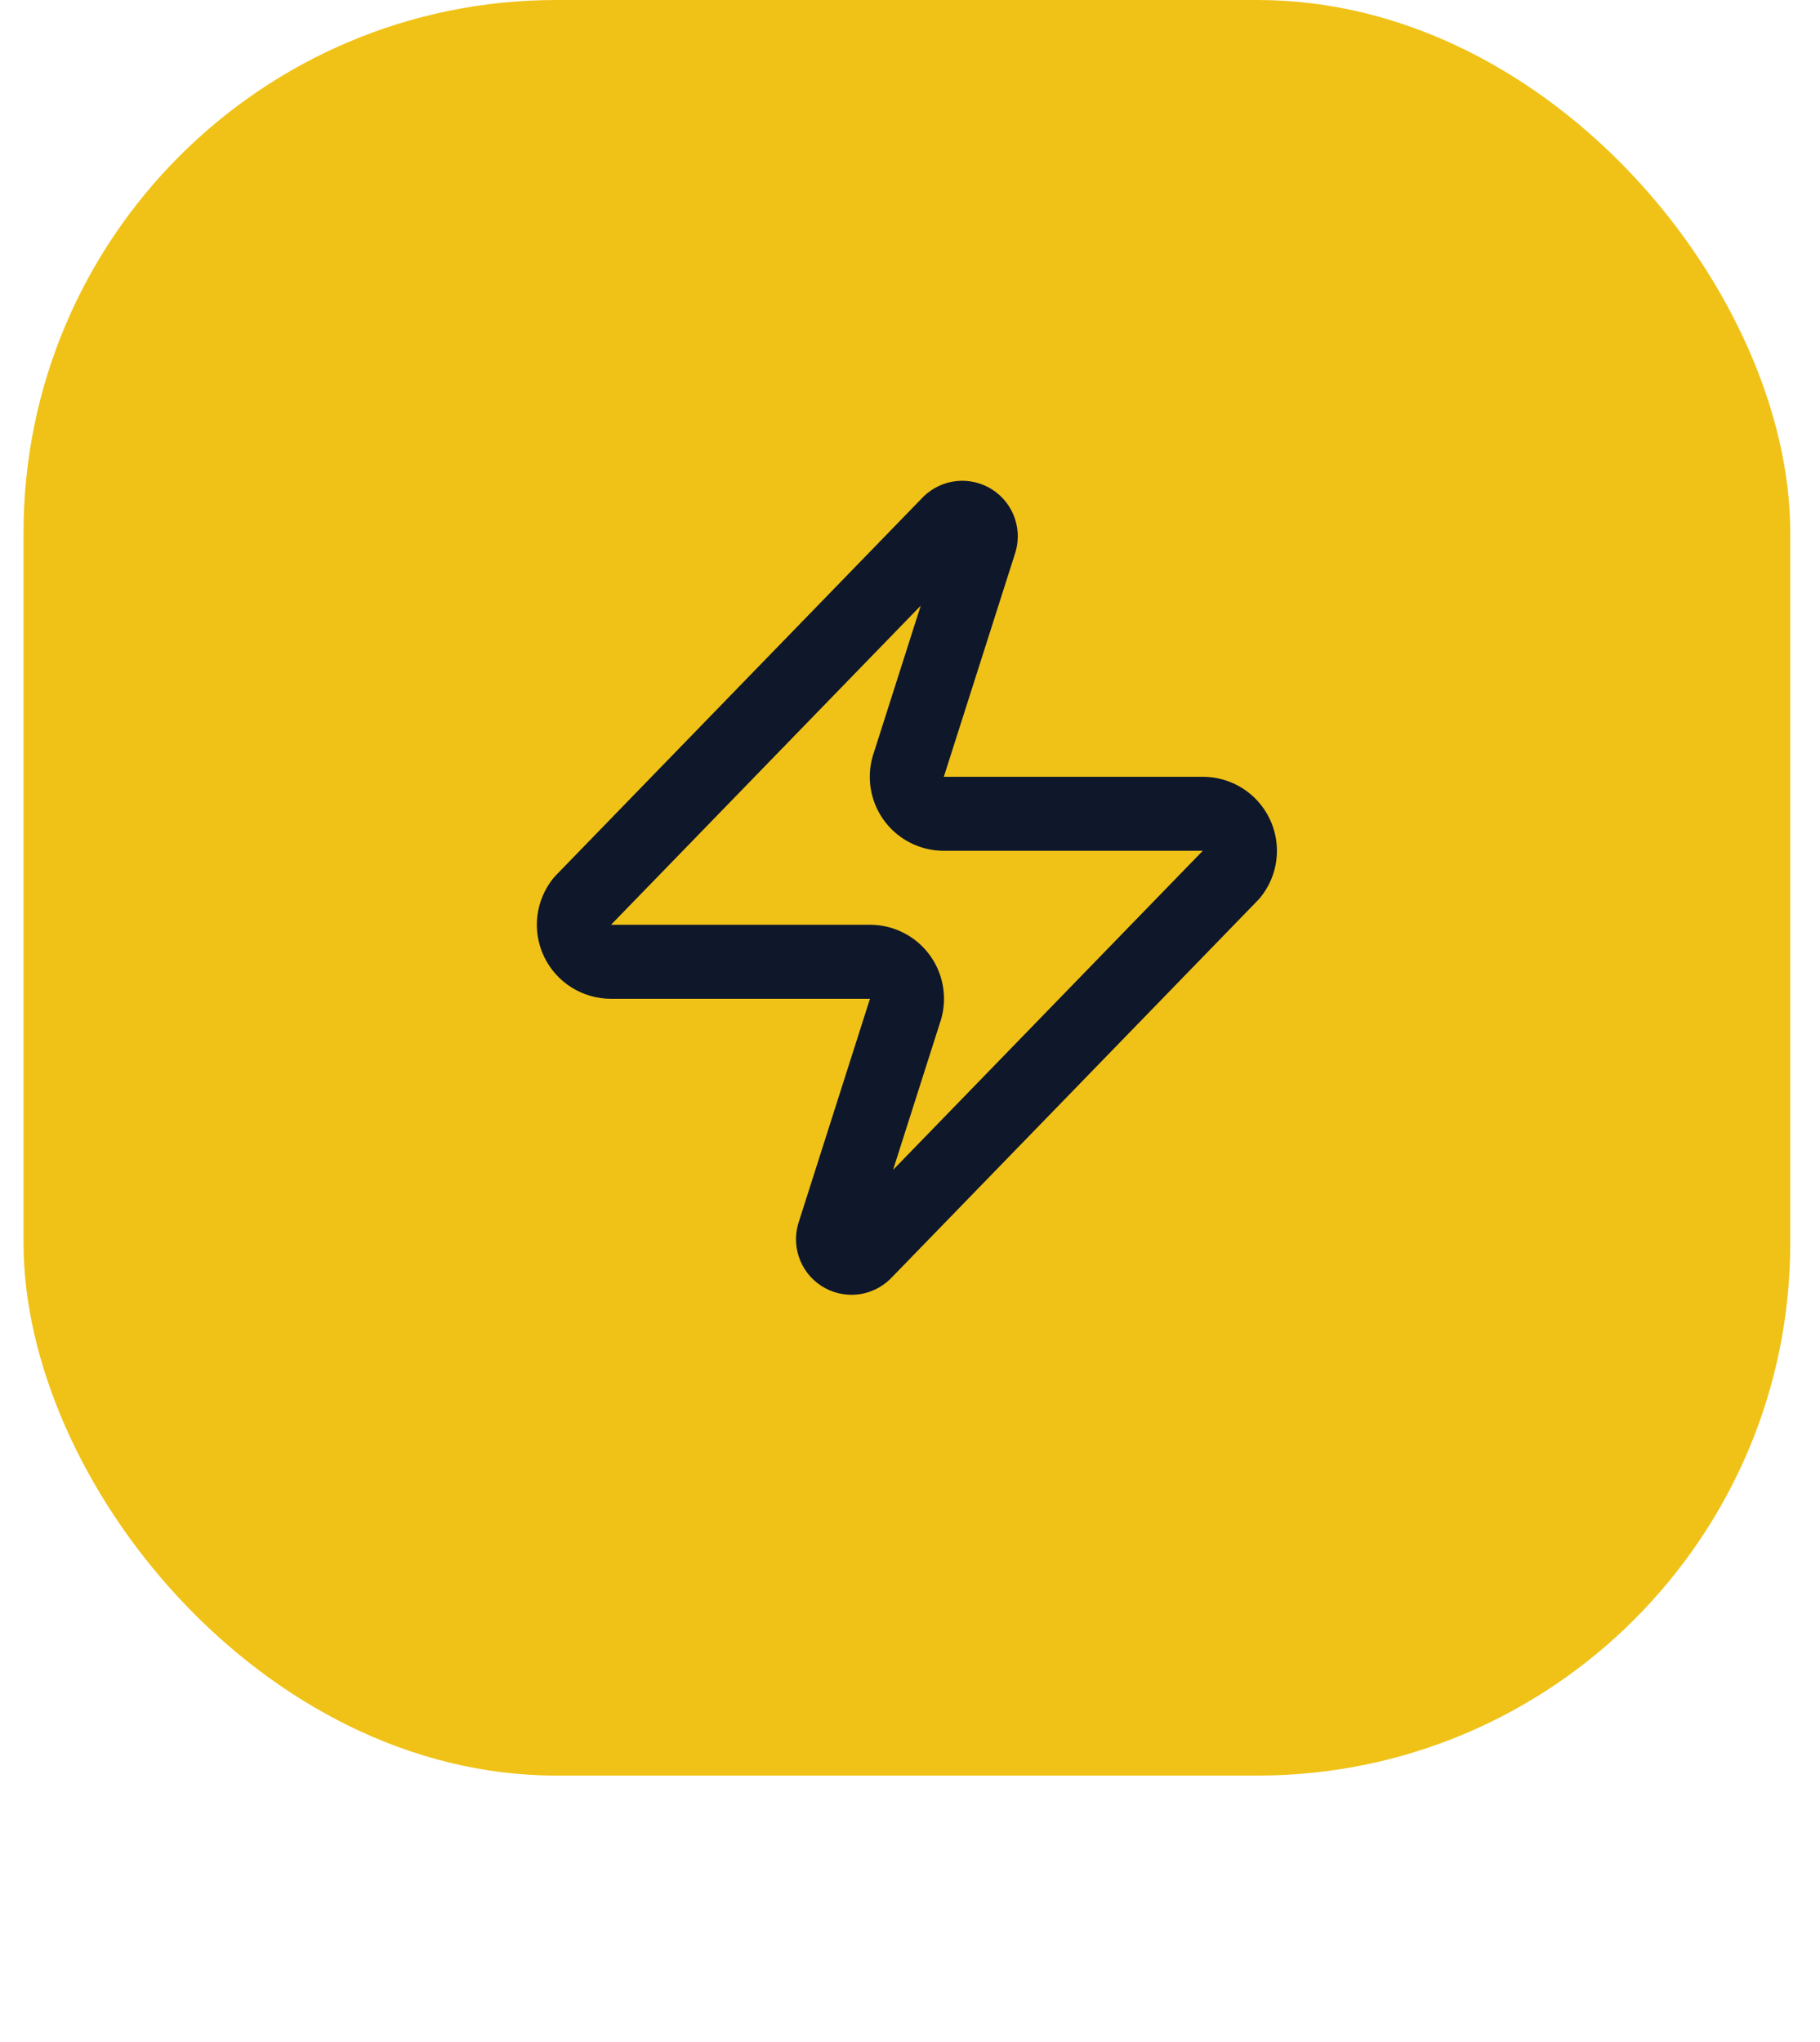
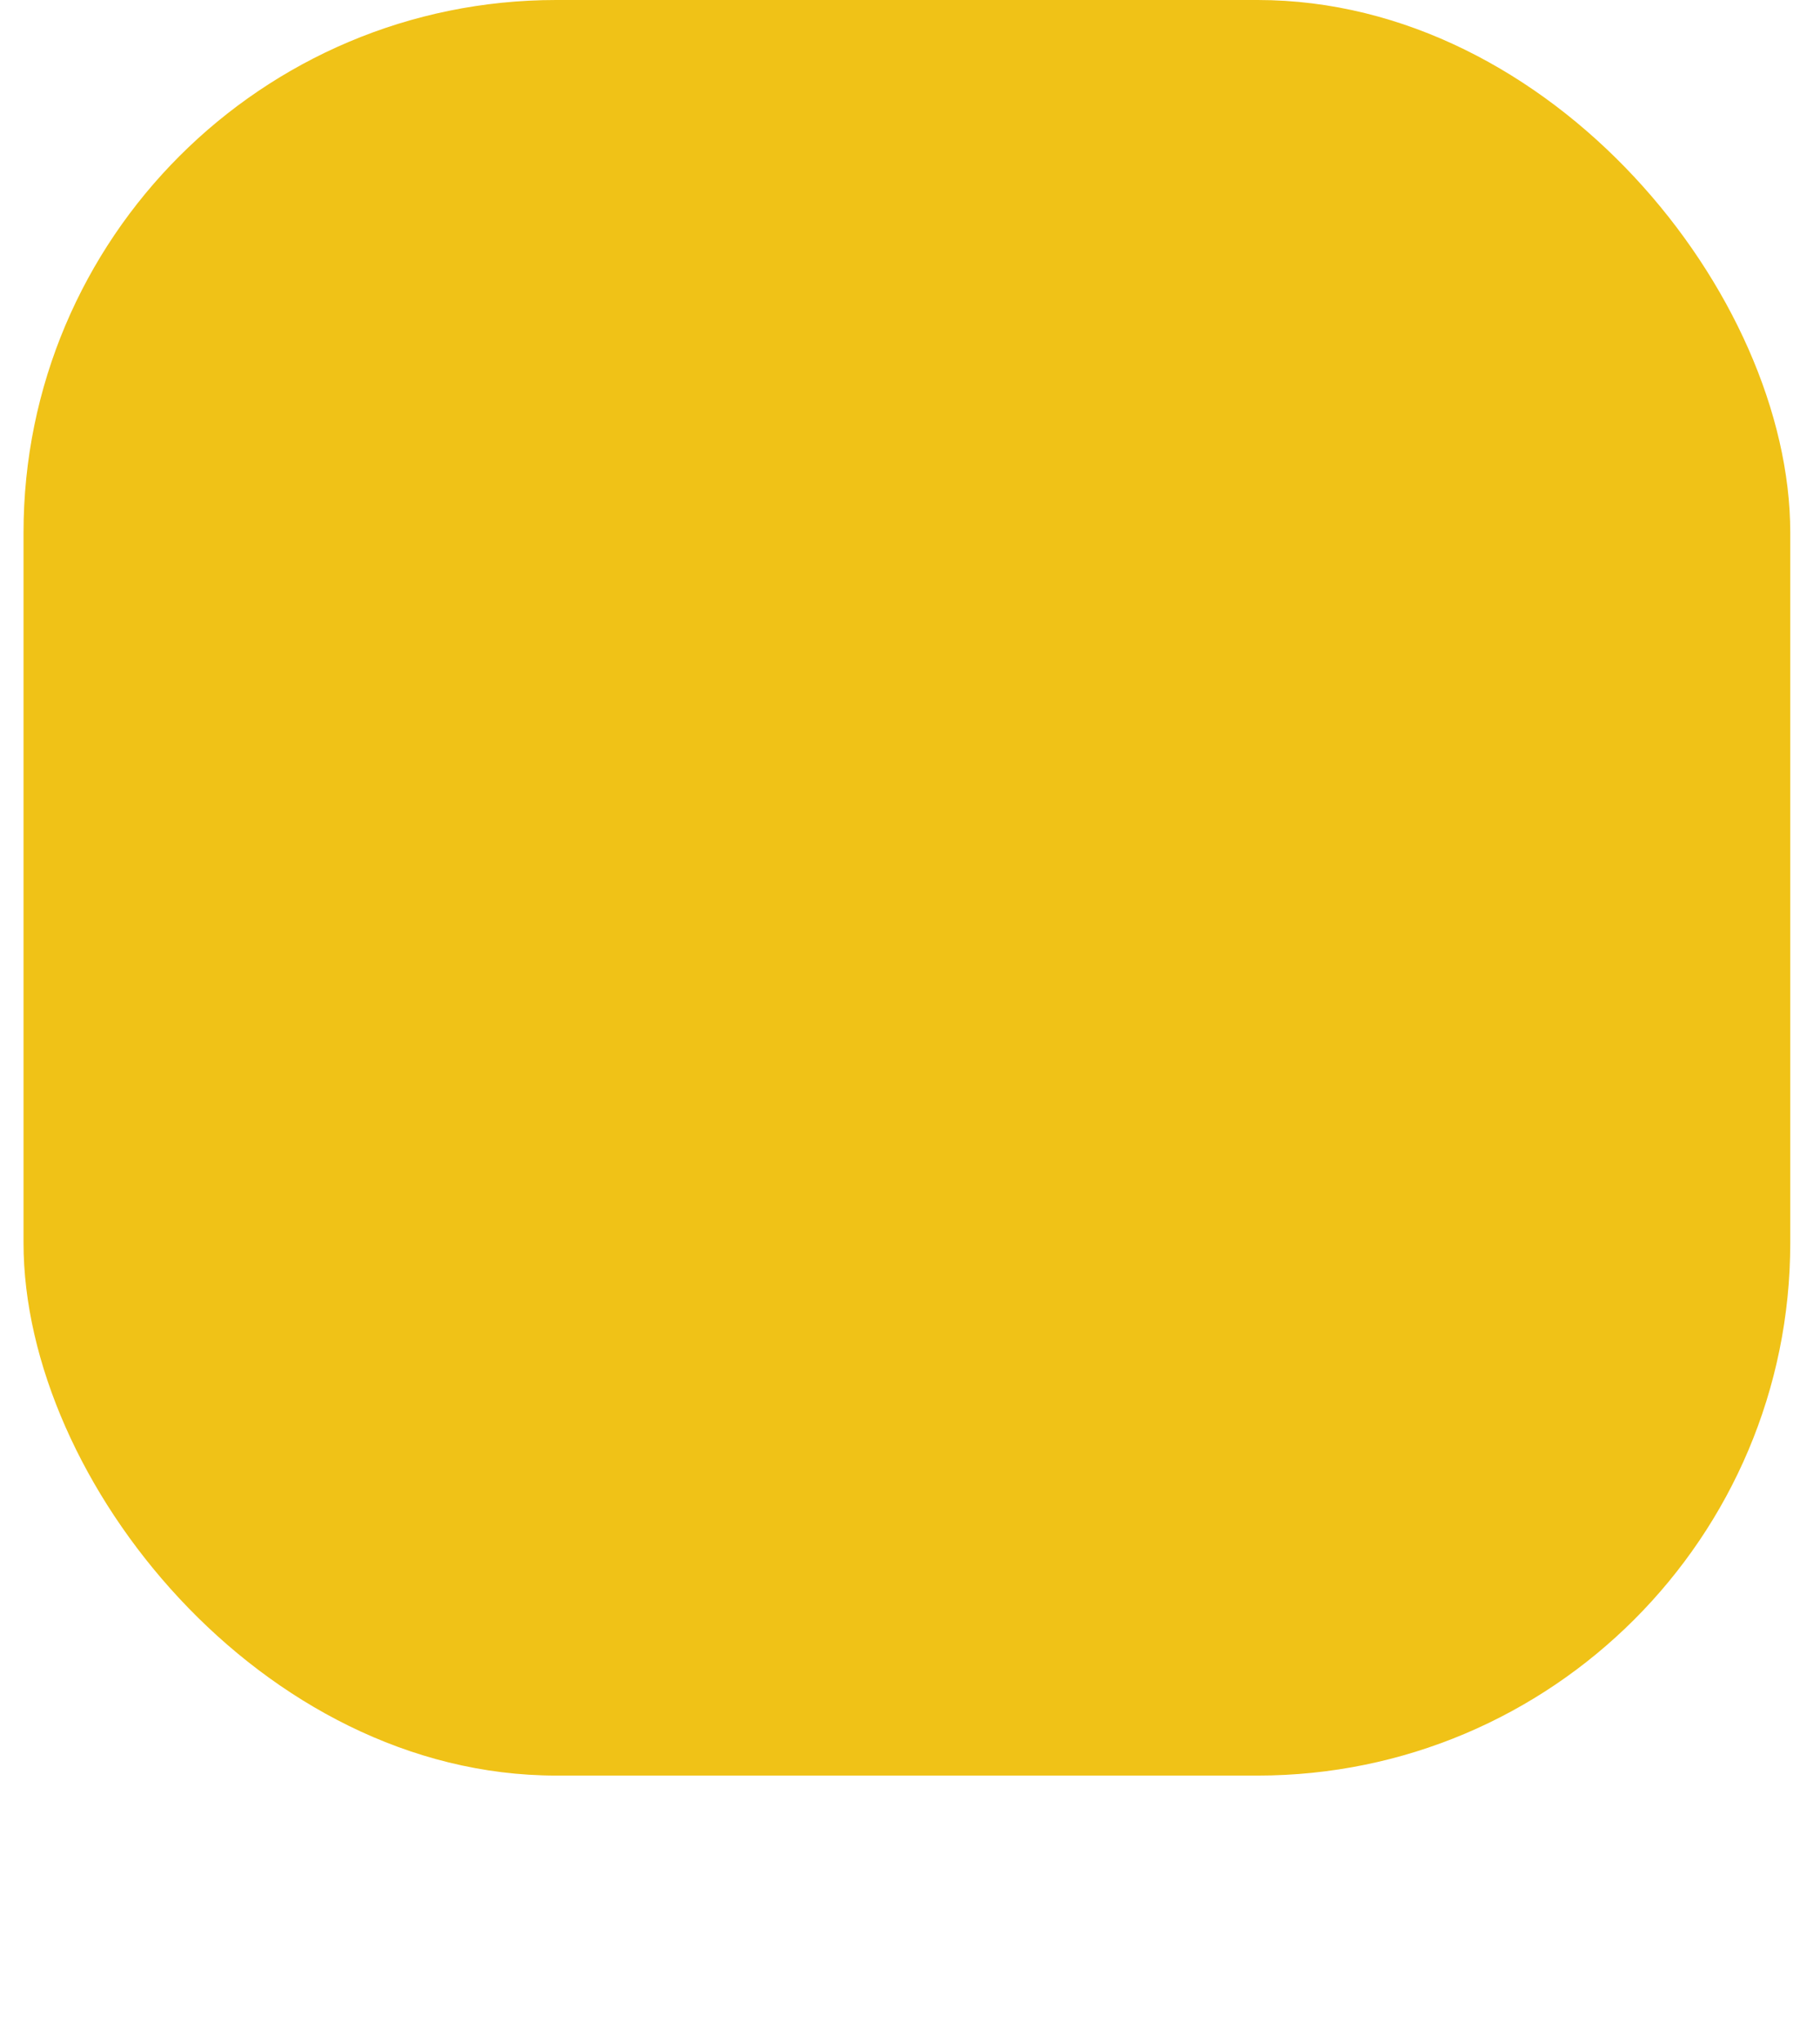
<svg xmlns="http://www.w3.org/2000/svg" width="41" height="46" viewBox="0 0 41 46" fill="none">
  <rect x="0.53" width="39.8" height="40" rx="12" fill="#F0C217" />
-   <path d="M13.763 21.667C13.606 21.667 13.451 21.623 13.318 21.539C13.184 21.455 13.077 21.335 13.009 21.193C12.941 21.051 12.914 20.892 12.933 20.736C12.951 20.579 13.014 20.431 13.113 20.308L21.363 11.808C21.425 11.737 21.51 11.689 21.602 11.671C21.695 11.654 21.791 11.669 21.875 11.714C21.958 11.758 22.024 11.83 22.061 11.917C22.098 12.004 22.105 12.101 22.08 12.192L20.48 17.208C20.433 17.335 20.417 17.471 20.434 17.604C20.451 17.738 20.5 17.866 20.577 17.976C20.654 18.087 20.756 18.177 20.876 18.239C20.996 18.302 21.129 18.334 21.263 18.333H27.097C27.254 18.333 27.409 18.377 27.543 18.461C27.676 18.545 27.783 18.665 27.851 18.807C27.919 18.949 27.946 19.108 27.927 19.265C27.909 19.421 27.846 19.569 27.747 19.692L19.497 28.192C19.435 28.263 19.351 28.311 19.258 28.329C19.165 28.346 19.069 28.331 18.985 28.286C18.902 28.242 18.836 28.17 18.799 28.083C18.762 27.997 18.755 27.899 18.78 27.808L20.38 22.792C20.427 22.666 20.443 22.53 20.426 22.396C20.409 22.262 20.36 22.134 20.283 22.024C20.206 21.913 20.104 21.823 19.984 21.761C19.864 21.698 19.732 21.666 19.597 21.667H13.763Z" stroke="#0F172B" stroke-width="1.667" stroke-linecap="round" stroke-linejoin="round" />
</svg>